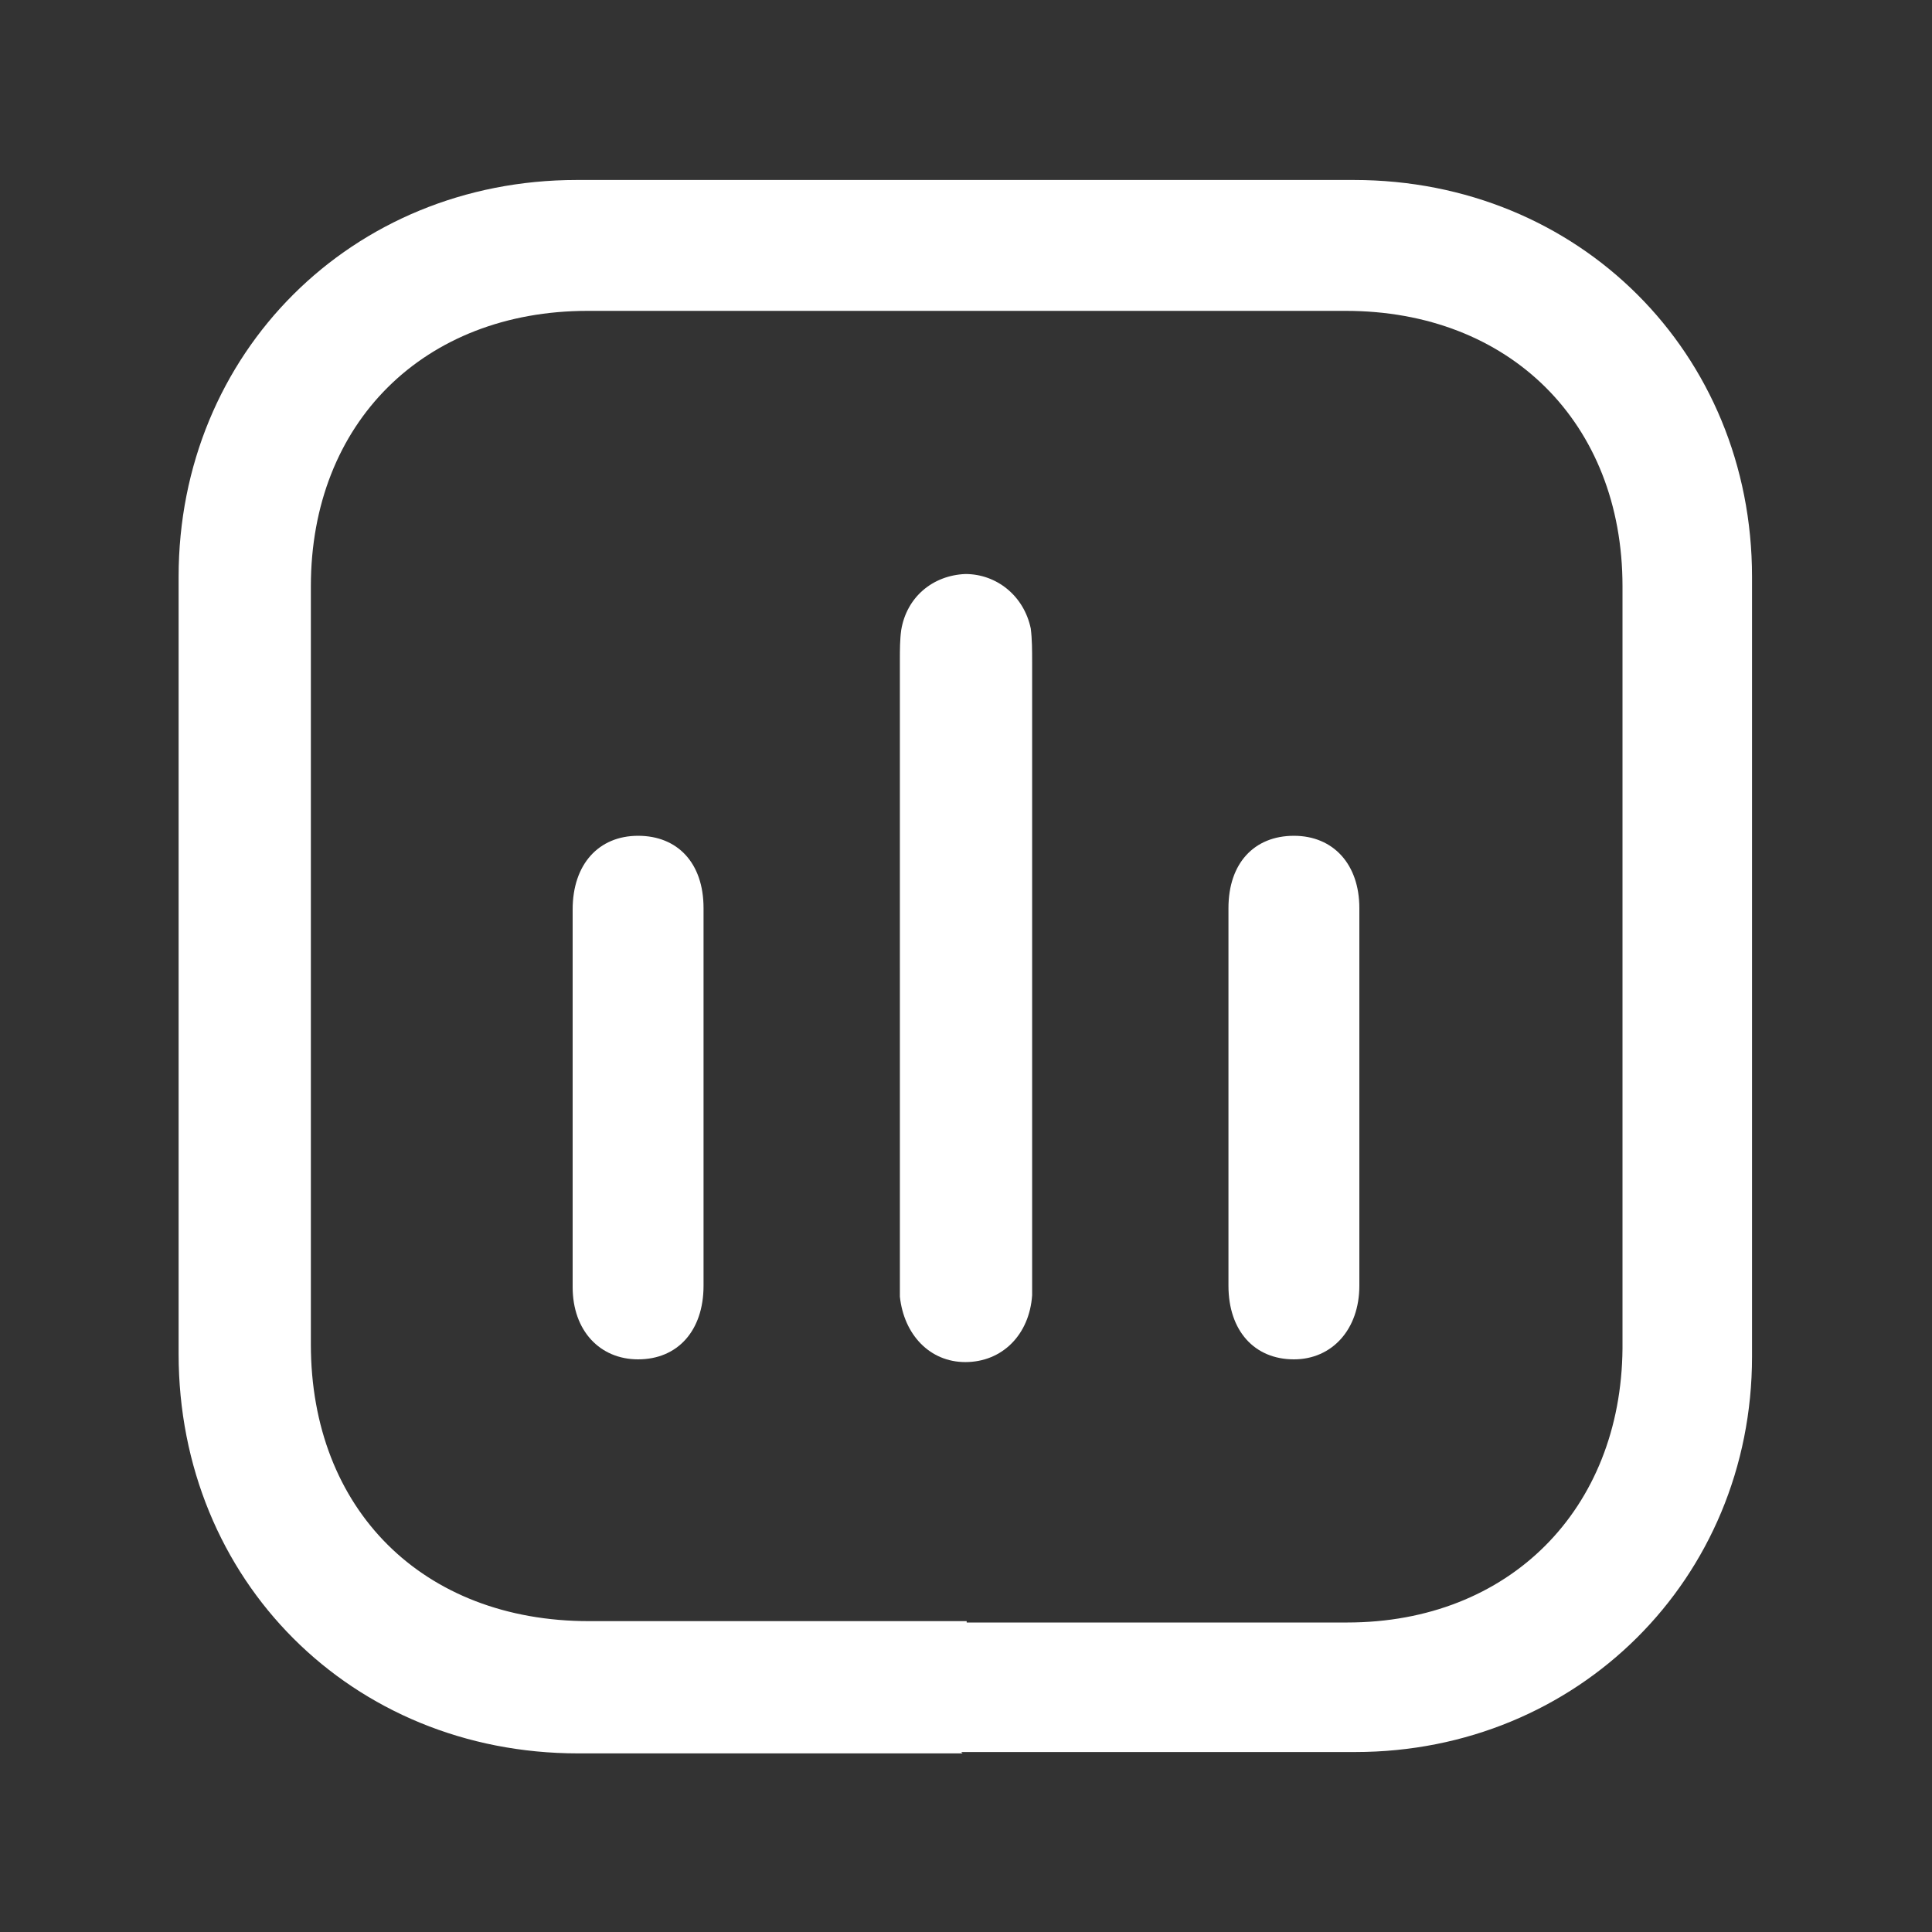
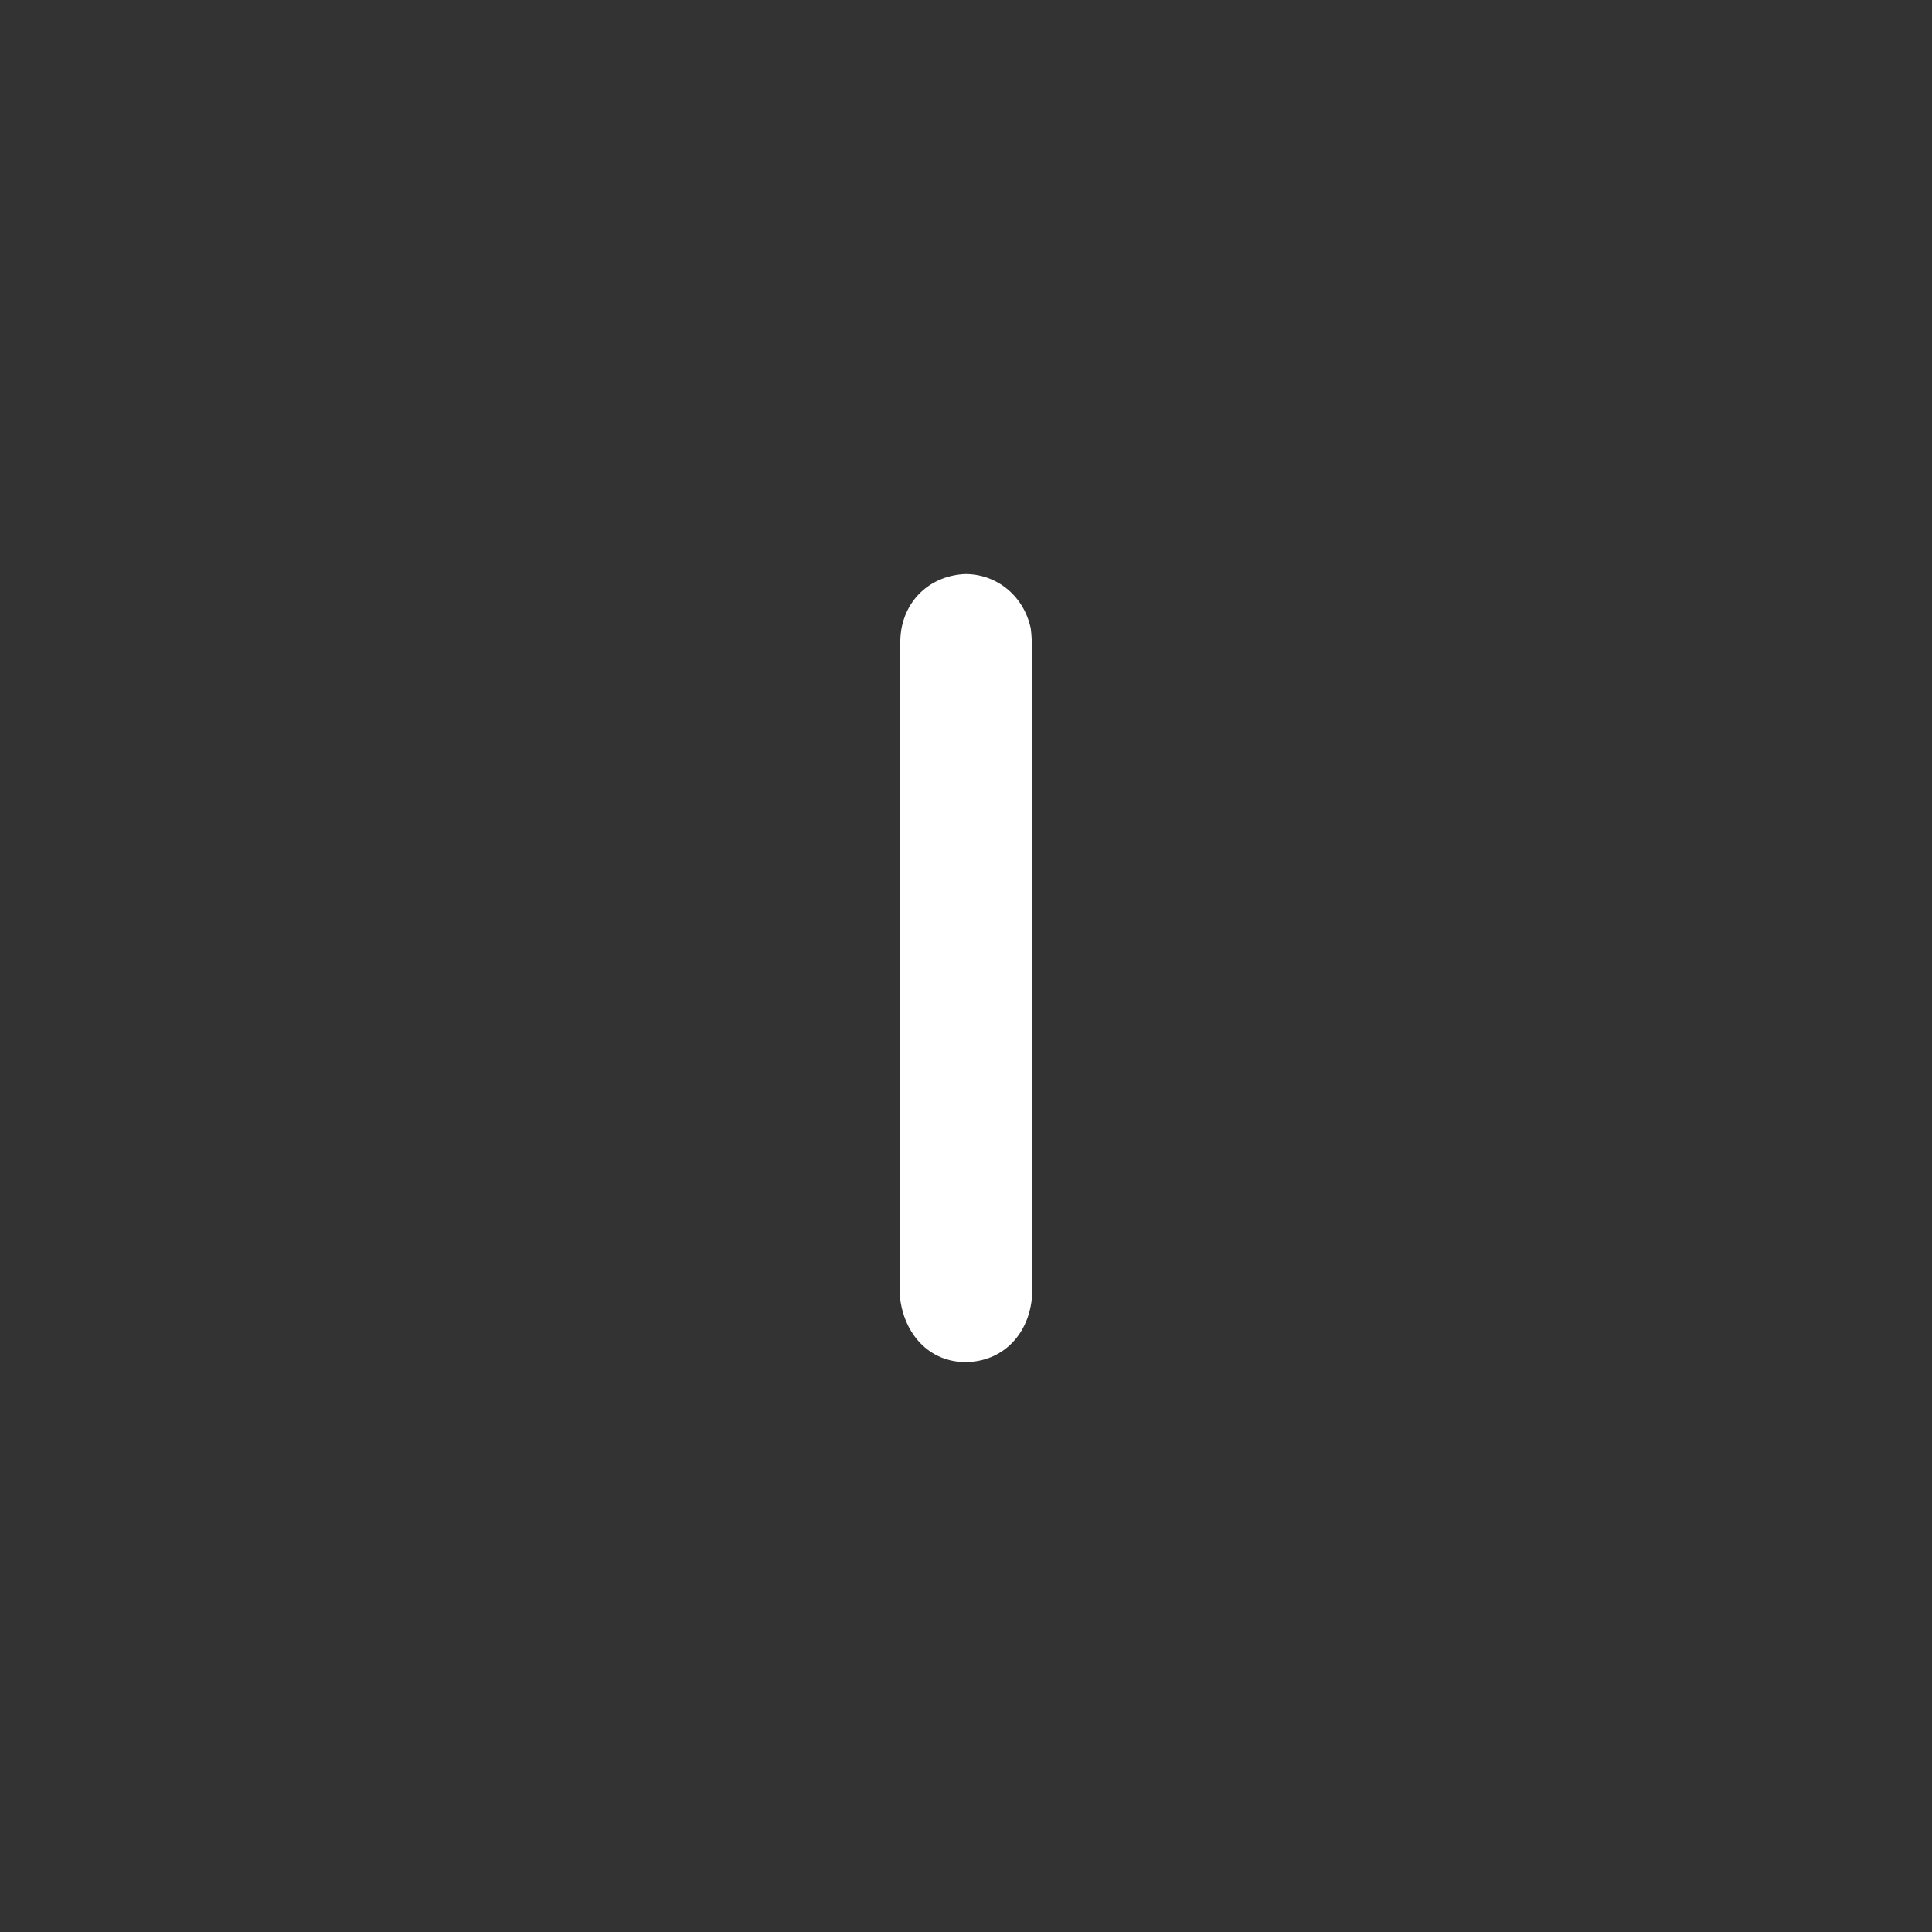
<svg xmlns="http://www.w3.org/2000/svg" viewBox="0 0 141.7 141.7" version="1.1">
  <rect x="0" y="0" width="141.7" height="141.7" fill="#333333" stroke="none" />
  <defs>
    <style>
      .cls-1 {
        fill: #fff;
      }
    </style>
  </defs>
  <g>
    <g id="Vrstva_1">
      <g>
-         <path d="M70.6,128.6c-9.4,0-18.8,0-28.2,0-16.6,0-29.3-12.7-29.3-29.3,0-19,0-38,0-57,0-16.4,12.7-29.1,29.2-29.1,19,0,38,0,57,0,16.5,0,29.2,12.7,29.2,29.1,0,19.1,0,38.2,0,57.2,0,16.3-12.8,29-29.1,29-9.6,0-19.2,0-28.9,0ZM70.9,119c9.3,0,18.6,0,27.9,0,11.9,0,20.1-8.3,20.2-20.1,0-18.6,0-37.2,0-55.9,0-12-8.3-20.2-20.3-20.2-18.5,0-37.1,0-55.6,0-12,0-20.3,8.2-20.3,20.2,0,18.5,0,37.1,0,55.6,0,12.1,8.2,20.3,20.4,20.3,9.2,0,18.5,0,27.7,0Z" class="cls-1" />
        <path d="M66,70.9c0-7.5,0-15,0-22.5,0-.7,0-1.5.1-2.2.4-2.4,2.3-4,4.7-4.1,2.3,0,4.3,1.6,4.8,4,.1.8.1,1.6.1,2.5,0,14.9,0,29.9,0,44.8,0,.5,0,1.1,0,1.6-.2,2.9-2.2,4.9-4.9,4.9-2.6,0-4.5-2-4.8-4.8,0-.6,0-1.2,0-1.8,0-7.4,0-14.9,0-22.3Z" class="cls-1" />
-         <path d="M42,80.4c0-4.6,0-9.2,0-13.7,0-3.3,1.9-5.4,4.8-5.4,2.9,0,4.8,2,4.8,5.3,0,9.2,0,18.5,0,27.7,0,3.3-1.9,5.4-4.8,5.4-2.8,0-4.8-2.1-4.8-5.3,0-4.7,0-9.3,0-14Z" class="cls-1" />
-         <path d="M99.7,80.6c0,4.6,0,9.2,0,13.7,0,3.2-2,5.4-4.8,5.4-2.9,0-4.8-2.1-4.8-5.4,0-9.2,0-18.5,0-27.7,0-3.3,1.9-5.3,4.8-5.3,2.9,0,4.8,2.1,4.8,5.3,0,4.7,0,9.3,0,14Z" class="cls-1" />
      </g>
    </g>
  </g>
</svg>